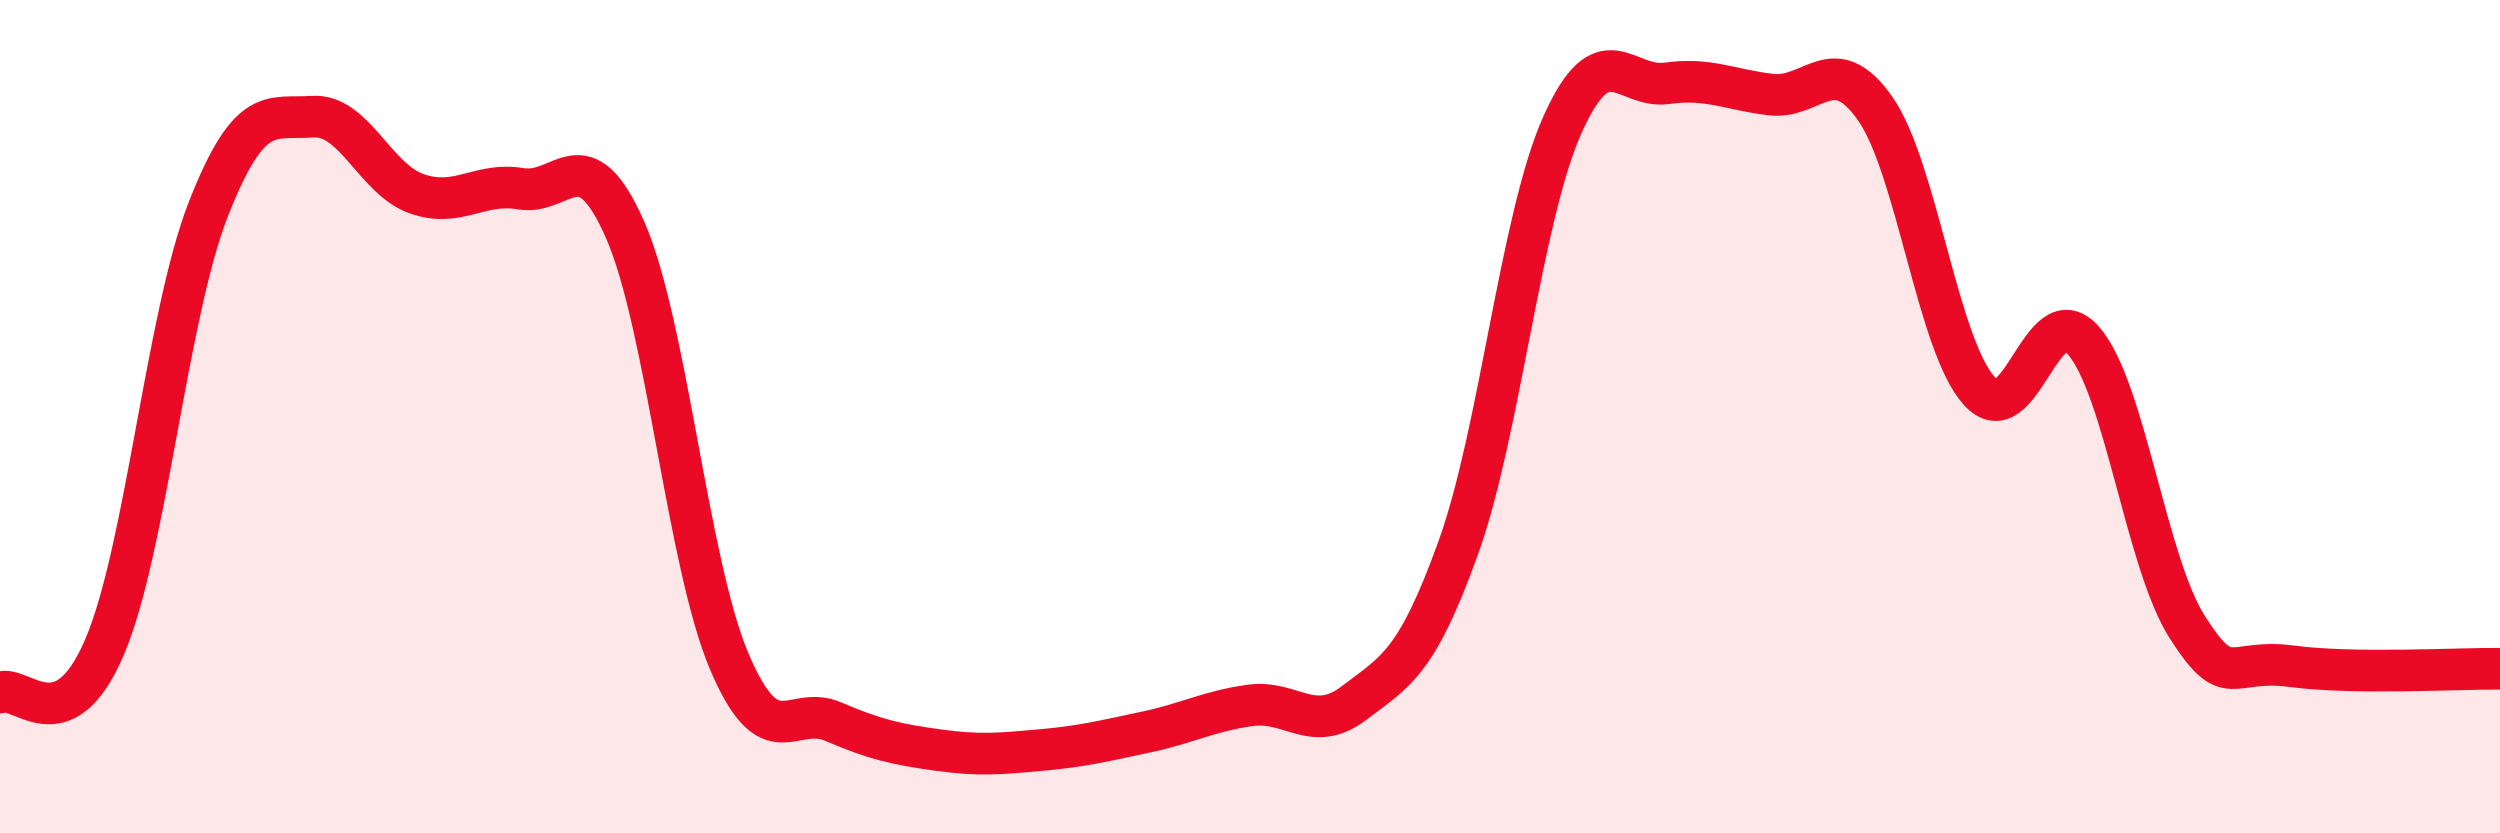
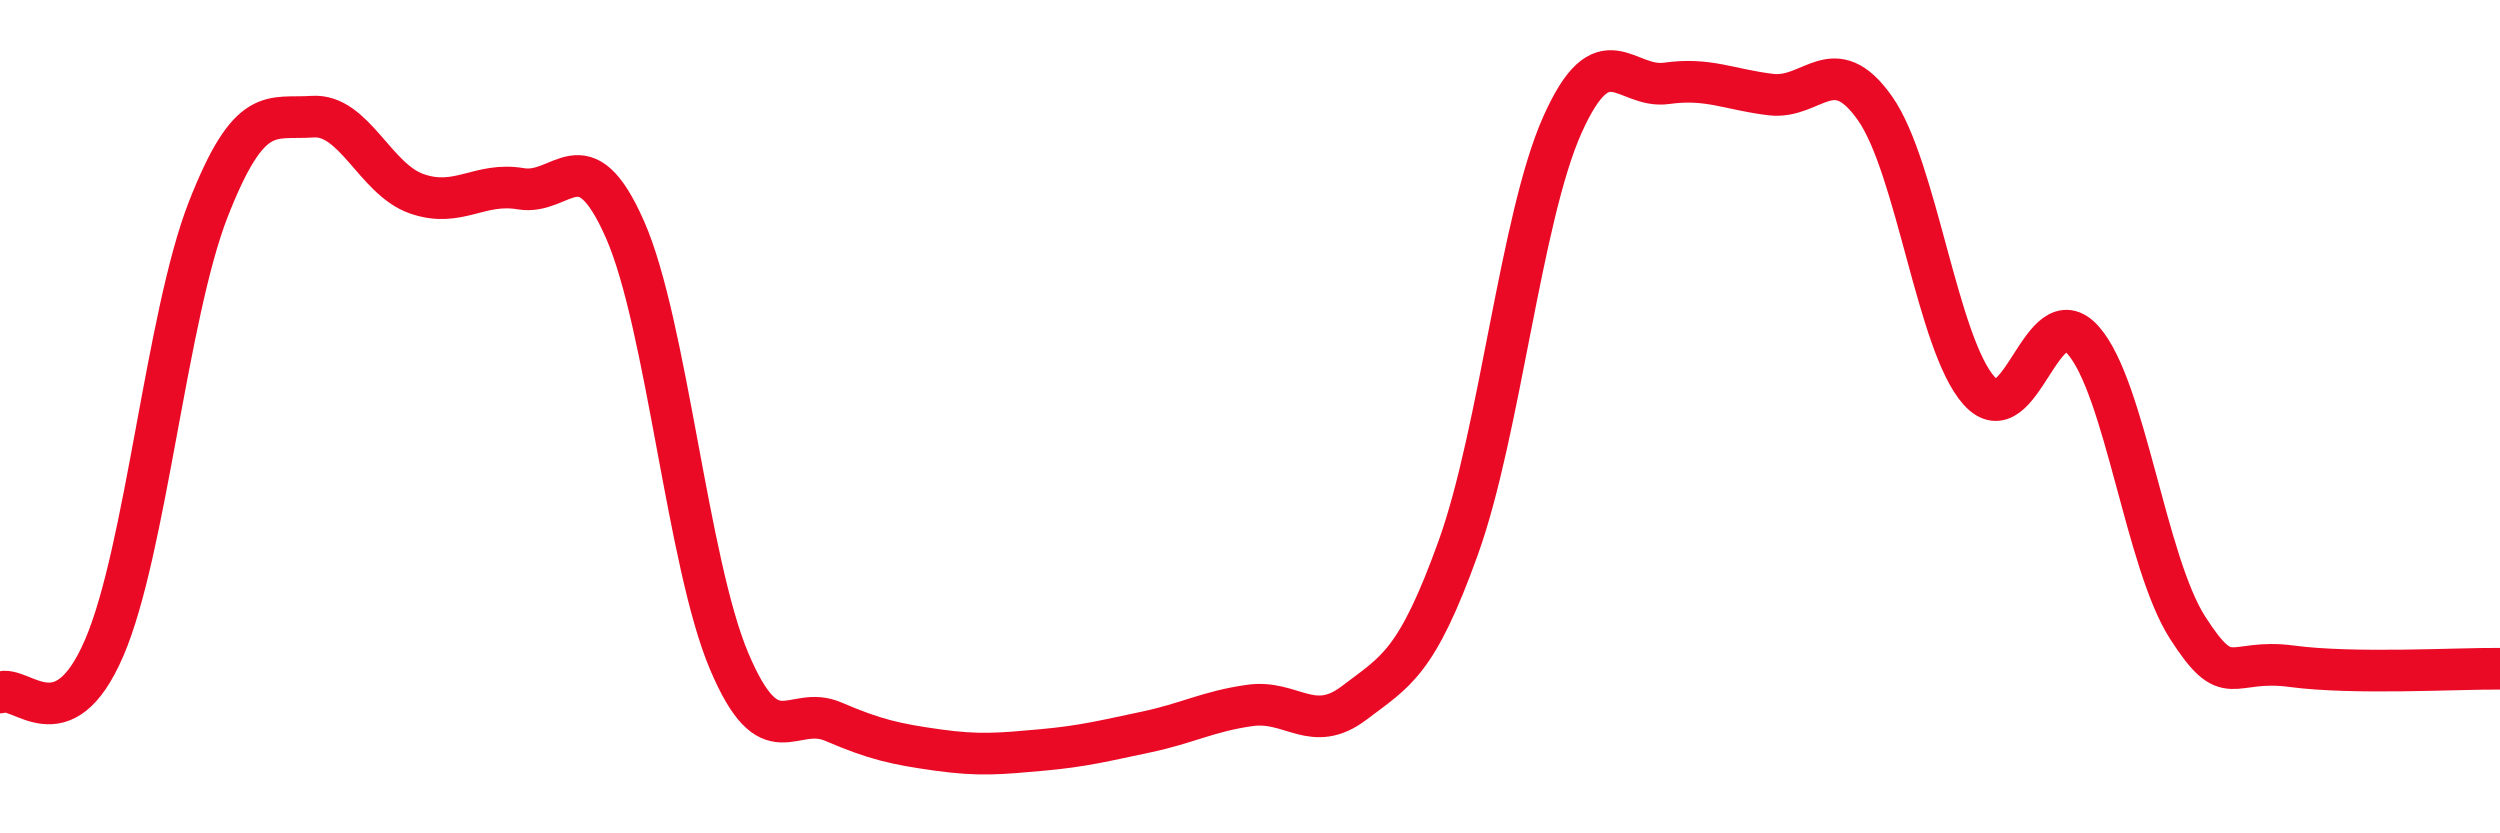
<svg xmlns="http://www.w3.org/2000/svg" width="60" height="20" viewBox="0 0 60 20">
-   <path d="M 0,16.62 C 0.5,16.41 1.5,17.87 2.5,15.55 C 3.5,13.23 4,7.57 5,5.02 C 6,2.47 6.5,2.87 7.5,2.8 C 8.5,2.73 9,4.3 10,4.65 C 11,5 11.5,4.36 12.5,4.53 C 13.5,4.7 14,3.24 15,5.51 C 16,7.78 16.5,13.51 17.5,15.87 C 18.5,18.23 19,16.89 20,17.32 C 21,17.75 21.5,17.86 22.5,18 C 23.5,18.14 24,18.09 25,18 C 26,17.91 26.5,17.78 27.5,17.57 C 28.5,17.36 29,17.07 30,16.93 C 31,16.79 31.5,17.63 32.5,16.87 C 33.5,16.11 34,15.92 35,13.14 C 36,10.36 36.5,5.22 37.5,2.99 C 38.5,0.76 39,2.14 40,2 C 41,1.86 41.5,2.15 42.5,2.27 C 43.5,2.39 44,1.18 45,2.6 C 46,4.02 46.5,8.27 47.5,9.38 C 48.5,10.49 49,7.03 50,8.17 C 51,9.31 51.5,13.5 52.5,15.06 C 53.5,16.62 53.5,15.79 55,15.99 C 56.5,16.19 59,16.04 60,16.05L60 20L0 20Z" fill="#EB0A25" opacity="0.1" stroke-linecap="round" stroke-linejoin="round" />
  <path d="M 0,16.62 C 0.5,16.41 1.5,17.87 2.5,15.55 C 3.5,13.23 4,7.57 5,5.02 C 6,2.47 6.5,2.87 7.5,2.8 C 8.5,2.73 9,4.3 10,4.65 C 11,5 11.5,4.36 12.5,4.53 C 13.5,4.7 14,3.24 15,5.51 C 16,7.78 16.5,13.51 17.5,15.87 C 18.5,18.23 19,16.89 20,17.32 C 21,17.75 21.5,17.86 22.5,18 C 23.5,18.14 24,18.09 25,18 C 26,17.91 26.5,17.78 27.5,17.57 C 28.5,17.36 29,17.07 30,16.93 C 31,16.79 31.5,17.63 32.5,16.87 C 33.5,16.11 34,15.92 35,13.14 C 36,10.36 36.5,5.22 37.5,2.99 C 38.5,0.76 39,2.14 40,2 C 41,1.86 41.5,2.15 42.5,2.27 C 43.5,2.39 44,1.18 45,2.6 C 46,4.02 46.5,8.27 47.5,9.38 C 48.5,10.49 49,7.03 50,8.17 C 51,9.31 51.5,13.5 52.5,15.06 C 53.5,16.62 53.5,15.79 55,15.99 C 56.5,16.19 59,16.04 60,16.05" stroke="#EB0A25" stroke-width="1" fill="none" stroke-linecap="round" stroke-linejoin="round" />
</svg>